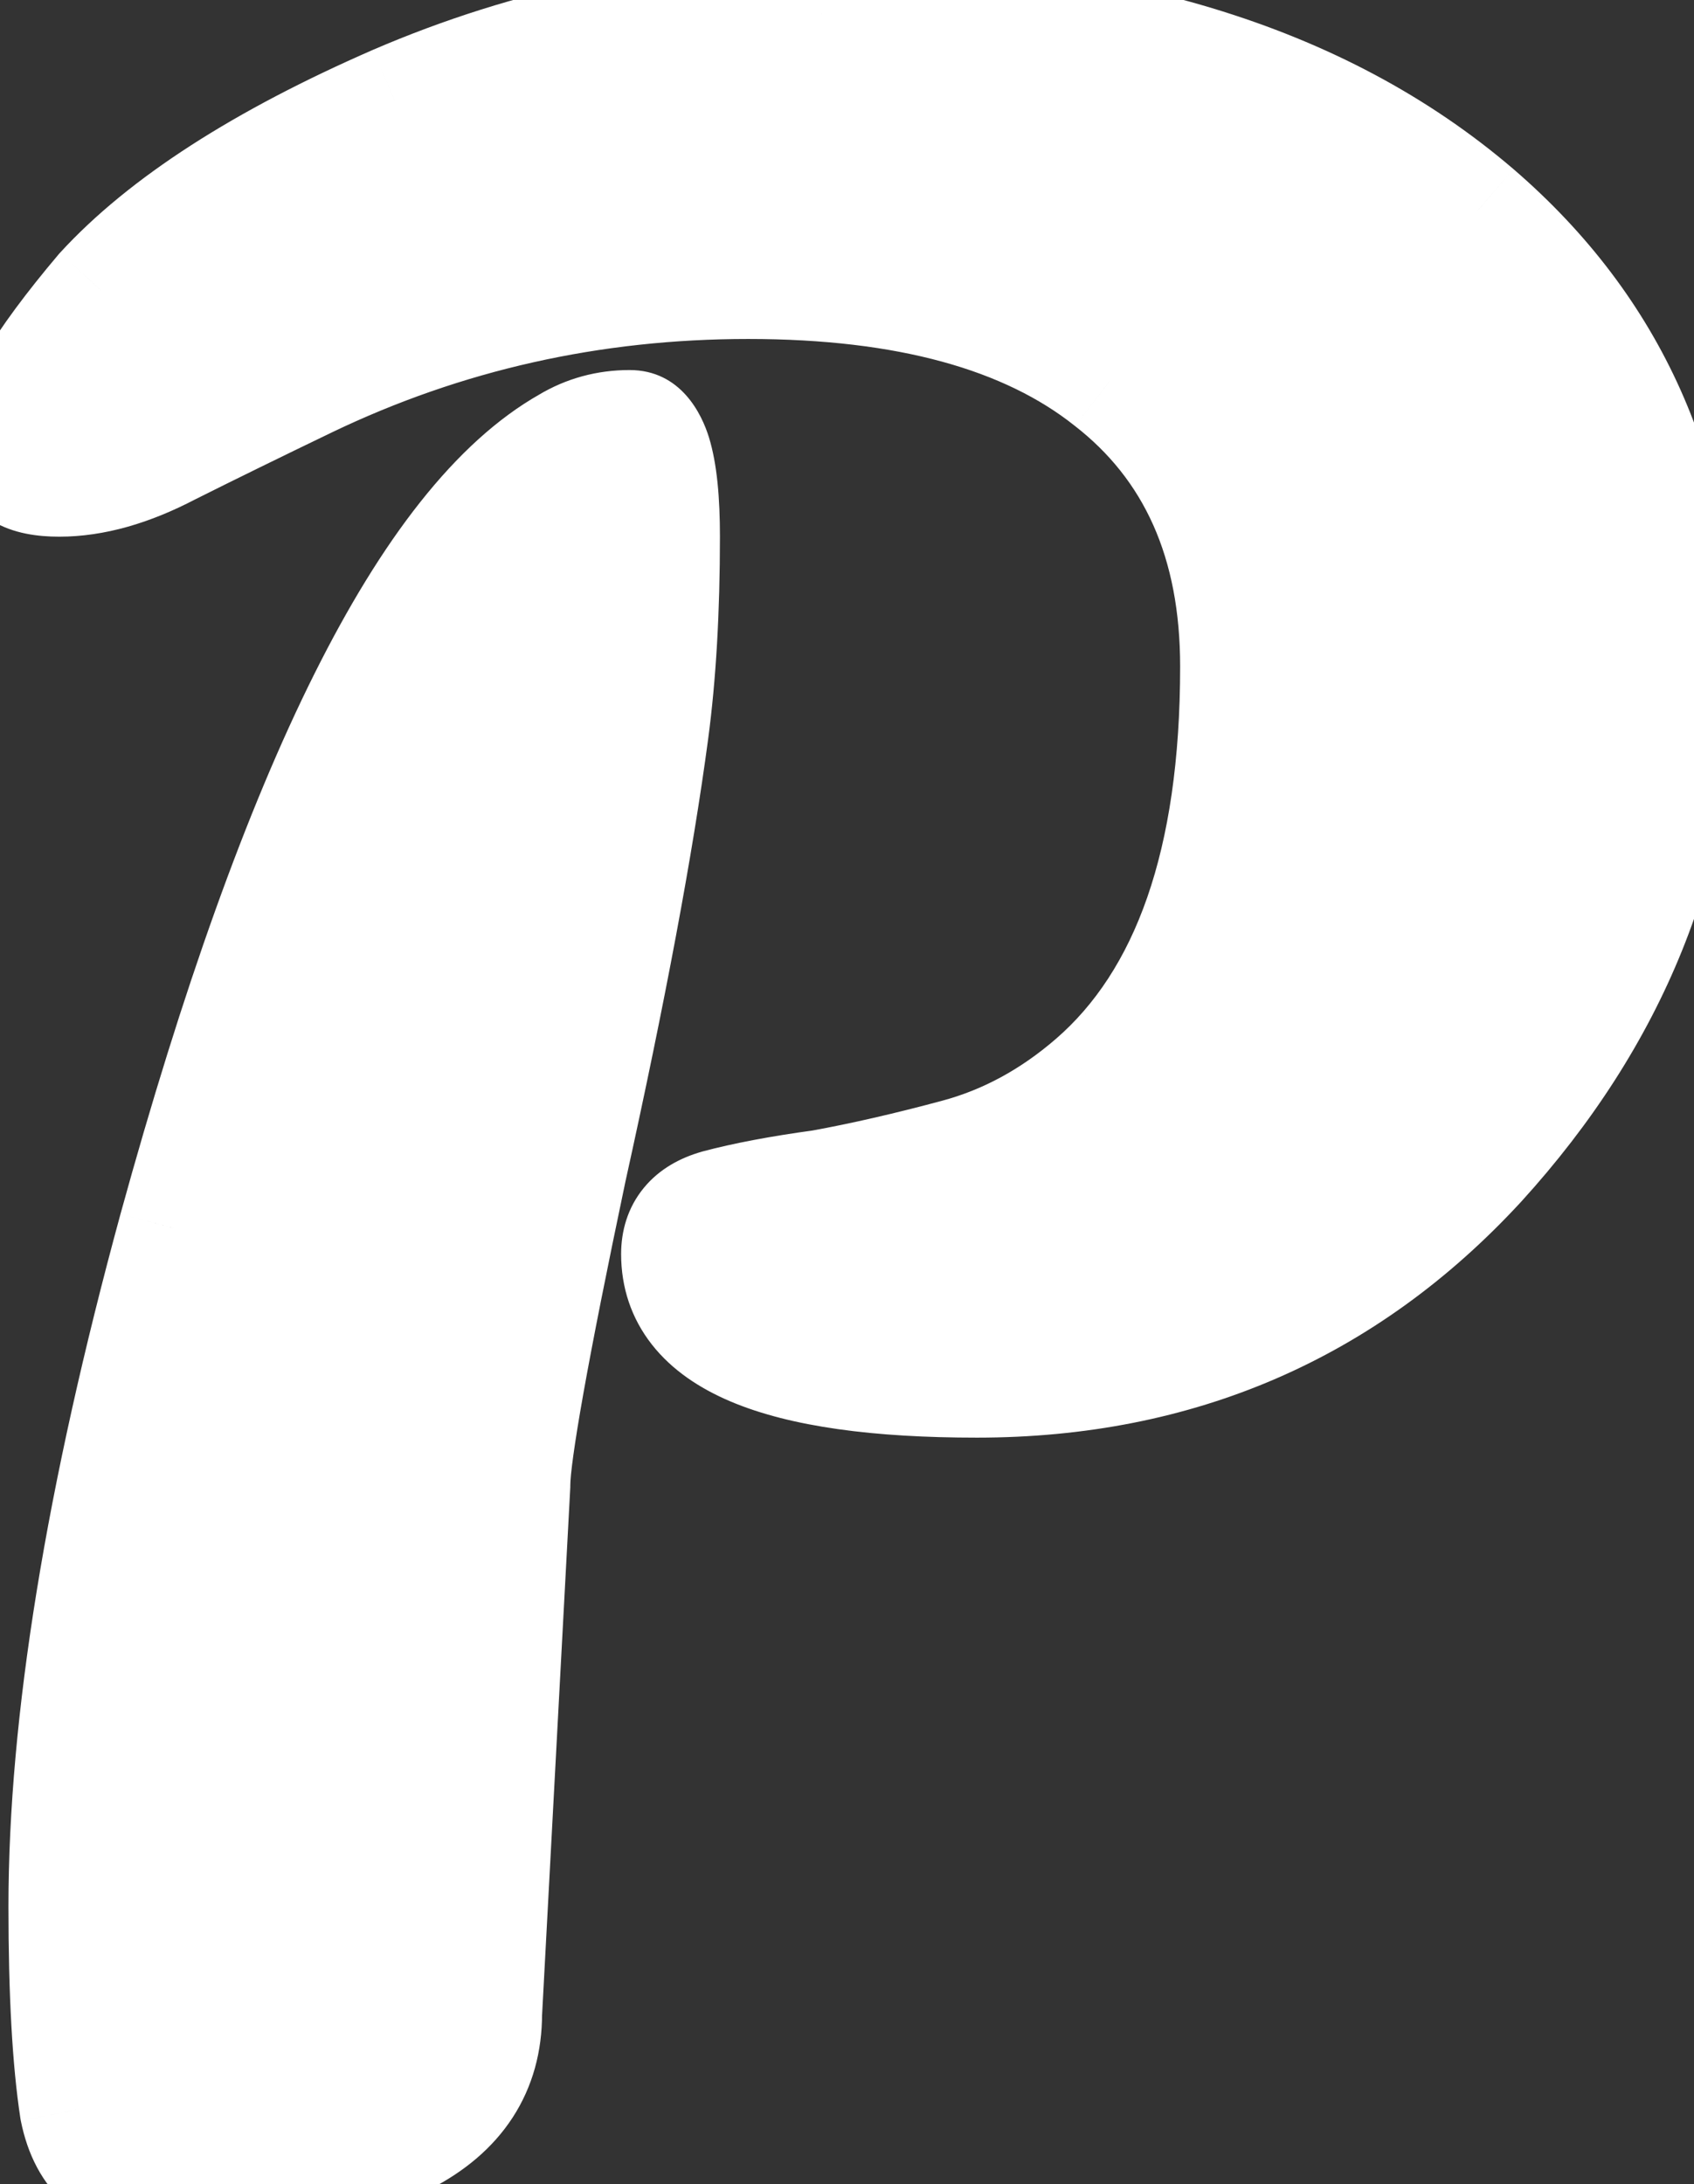
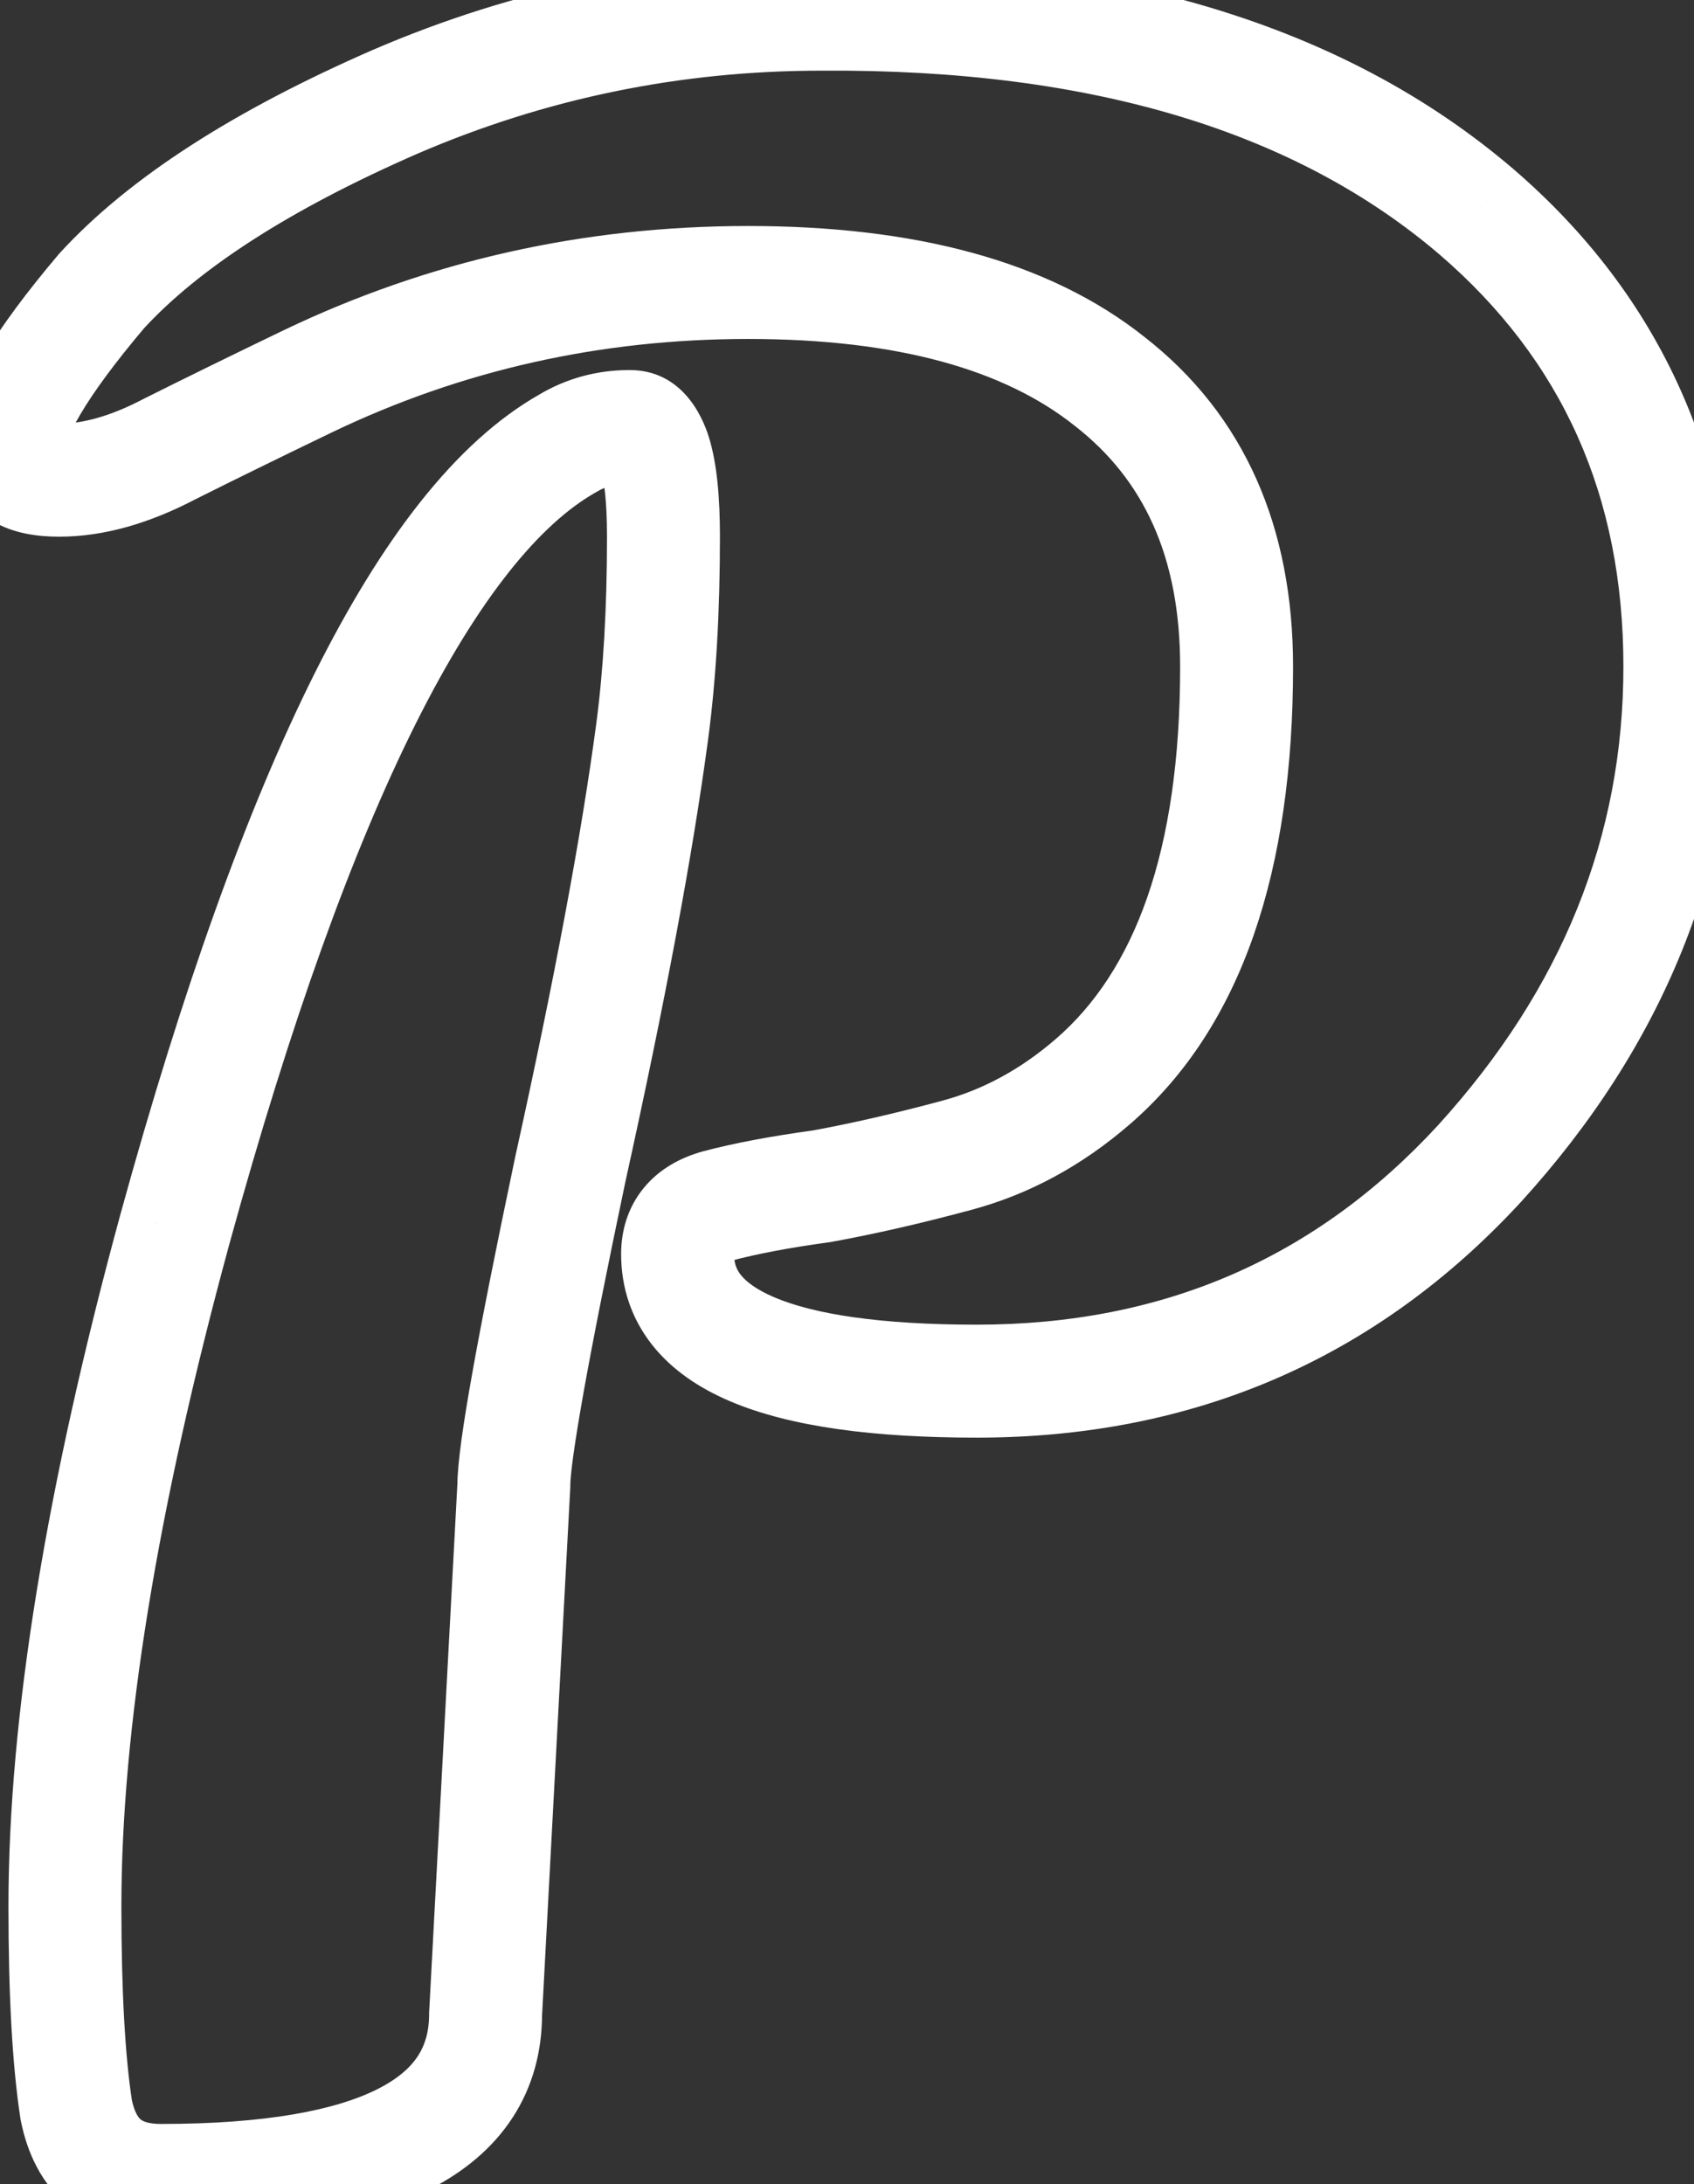
<svg xmlns="http://www.w3.org/2000/svg" width="90" height="116" viewBox="0 0 90 116" fill="none">
  <rect x="0" y="0" width="90" height="116" fill="#333333" stroke="none" />
  <mask id="path-1-outside-1_0_1" maskUnits="userSpaceOnUse" x="-2.894" y="-2.447" width="96" height="122" fill="black">
    <rect fill="white" x="-2.894" y="-2.447" width="96" height="122" />
    <path d="M25.799 106.953C25.799 112.853 20.049 115.803 8.549 115.803C6.049 115.803 4.549 114.553 4.049 112.053C3.649 109.453 3.449 105.853 3.449 101.253C3.449 91.553 5.399 79.553 9.299 65.253C15.799 41.653 22.749 27.753 30.149 23.553C31.149 22.953 32.249 22.653 33.449 22.653C34.649 22.653 35.249 24.603 35.249 28.503C35.249 32.403 35.049 35.853 34.649 38.853C33.849 44.853 32.399 52.603 30.299 62.103C28.299 71.603 27.299 77.203 27.299 78.903L25.799 106.953ZM35.999 66.603C35.999 65.303 36.699 64.453 38.099 64.053C39.599 63.653 41.449 63.303 43.649 63.003C45.849 62.603 48.249 62.053 50.849 61.353C53.449 60.653 55.849 59.353 58.049 57.453C63.149 53.053 65.699 45.703 65.699 35.403C65.699 28.803 63.449 23.753 58.949 20.253C54.549 16.753 48.149 15.003 39.749 15.003C31.449 15.003 23.649 16.753 16.349 20.253C13.649 21.553 11.199 22.753 8.999 23.853C6.899 24.953 4.949 25.503 3.149 25.503C1.349 25.503 0.449 24.953 0.449 23.853C0.449 22.153 2.099 19.353 5.399 15.453C8.699 11.853 13.899 8.503 20.999 5.403C28.199 2.303 35.749 0.753 43.649 0.753C58.549 0.653 70.149 4.153 78.449 11.253C85.649 17.453 89.249 25.503 89.249 35.403C89.249 45.203 85.699 54.003 78.599 61.803C71.499 69.503 62.599 73.353 51.899 73.353C41.299 73.353 35.999 71.103 35.999 66.603Z" />
  </mask>
-   <path d="M25.799 106.953C25.799 112.853 20.049 115.803 8.549 115.803C6.049 115.803 4.549 114.553 4.049 112.053C3.649 109.453 3.449 105.853 3.449 101.253C3.449 91.553 5.399 79.553 9.299 65.253C15.799 41.653 22.749 27.753 30.149 23.553C31.149 22.953 32.249 22.653 33.449 22.653C34.649 22.653 35.249 24.603 35.249 28.503C35.249 32.403 35.049 35.853 34.649 38.853C33.849 44.853 32.399 52.603 30.299 62.103C28.299 71.603 27.299 77.203 27.299 78.903L25.799 106.953ZM35.999 66.603C35.999 65.303 36.699 64.453 38.099 64.053C39.599 63.653 41.449 63.303 43.649 63.003C45.849 62.603 48.249 62.053 50.849 61.353C53.449 60.653 55.849 59.353 58.049 57.453C63.149 53.053 65.699 45.703 65.699 35.403C65.699 28.803 63.449 23.753 58.949 20.253C54.549 16.753 48.149 15.003 39.749 15.003C31.449 15.003 23.649 16.753 16.349 20.253C13.649 21.553 11.199 22.753 8.999 23.853C6.899 24.953 4.949 25.503 3.149 25.503C1.349 25.503 0.449 24.953 0.449 23.853C0.449 22.153 2.099 19.353 5.399 15.453C8.699 11.853 13.899 8.503 20.999 5.403C28.199 2.303 35.749 0.753 43.649 0.753C58.549 0.653 70.149 4.153 78.449 11.253C85.649 17.453 89.249 25.503 89.249 35.403C89.249 45.203 85.699 54.003 78.599 61.803C71.499 69.503 62.599 73.353 51.899 73.353C41.299 73.353 35.999 71.103 35.999 66.603Z" fill="white" />
  <path d="M25.799 106.953L22.804 106.793L22.799 106.873V106.953H25.799ZM4.049 112.053L1.084 112.509L1.095 112.576L1.108 112.642L4.049 112.053ZM9.299 65.253L6.407 64.457L6.405 64.464L9.299 65.253ZM30.149 23.553L31.63 26.162L31.662 26.144L31.693 26.126L30.149 23.553ZM34.649 38.853L31.676 38.457L31.676 38.457L34.649 38.853ZM30.299 62.103L27.37 61.456L27.367 61.47L27.364 61.485L30.299 62.103ZM27.299 78.903L30.295 79.063L30.299 78.983V78.903H27.299ZM38.099 64.053L37.326 61.154L37.301 61.161L37.275 61.169L38.099 64.053ZM43.649 63.003L44.055 65.976L44.121 65.967L44.186 65.955L43.649 63.003ZM50.849 61.353L51.629 64.25L51.629 64.25L50.849 61.353ZM58.049 57.453L56.09 55.182L56.089 55.183L58.049 57.453ZM58.949 20.253L57.082 22.601L57.095 22.611L57.108 22.621L58.949 20.253ZM16.349 20.253L15.052 17.548L15.048 17.55L16.349 20.253ZM8.999 23.853L7.658 21.17L7.632 21.183L7.607 21.196L8.999 23.853ZM5.399 15.453L3.188 13.426L3.148 13.47L3.109 13.515L5.399 15.453ZM20.999 5.403L19.813 2.648L19.806 2.651L19.799 2.654L20.999 5.403ZM43.649 0.753V3.753H43.66L43.67 3.753L43.649 0.753ZM78.449 11.253L80.407 8.98L80.4 8.974L78.449 11.253ZM78.599 61.803L80.805 63.837L80.811 63.83L80.818 63.823L78.599 61.803ZM22.799 106.953C22.799 107.919 22.572 108.627 22.206 109.191C21.83 109.769 21.193 110.37 20.117 110.922C17.879 112.07 14.14 112.803 8.549 112.803V118.803C14.459 118.803 19.345 118.062 22.856 116.26C24.656 115.337 26.175 114.093 27.237 112.46C28.308 110.811 28.799 108.938 28.799 106.953H22.799ZM8.549 112.803C7.8 112.803 7.544 112.623 7.47 112.561C7.389 112.493 7.148 112.25 6.991 111.465L1.108 112.642C1.451 114.356 2.21 115.988 3.629 117.17C5.054 118.358 6.798 118.803 8.549 118.803V112.803ZM7.015 111.597C6.649 109.219 6.449 105.795 6.449 101.253H0.449C0.449 105.911 0.65 109.687 1.084 112.509L7.015 111.597ZM6.449 101.253C6.449 91.921 8.331 80.206 12.194 66.043L6.405 64.464C2.468 78.901 0.449 91.186 0.449 101.253H6.449ZM12.192 66.05C15.416 54.344 18.717 45.176 22.07 38.47C25.469 31.672 28.723 27.812 31.63 26.162L28.669 20.944C24.176 23.494 20.255 28.684 16.704 35.787C13.107 42.981 9.683 52.563 6.407 64.457L12.192 66.05ZM31.693 26.126C32.213 25.814 32.777 25.653 33.449 25.653V19.653C31.722 19.653 30.086 20.093 28.606 20.981L31.693 26.126ZM33.449 25.653C32.819 25.653 32.309 25.353 32.032 25.054C31.834 24.838 31.85 24.731 31.932 24.998C32.097 25.534 32.249 26.632 32.249 28.503H38.249C38.249 26.474 38.102 24.648 37.667 23.233C37.29 22.009 36.182 19.653 33.449 19.653V25.653ZM32.249 28.503C32.249 32.306 32.054 35.619 31.676 38.457L37.623 39.25C38.045 36.087 38.249 32.5 38.249 28.503H32.249ZM31.676 38.457C30.892 44.338 29.461 51.995 27.37 61.456L33.229 62.751C35.337 53.211 36.807 45.369 37.623 39.25L31.676 38.457ZM27.364 61.485C26.361 66.248 25.604 70.057 25.096 72.901C24.608 75.635 24.299 77.736 24.299 78.903H30.299C30.299 78.37 30.491 76.821 31.003 73.956C31.495 71.2 32.238 67.459 33.235 62.721L27.364 61.485ZM24.304 78.743L22.804 106.793L28.795 107.113L30.295 79.063L24.304 78.743ZM38.999 66.603C38.999 66.547 39.007 66.569 38.983 66.641C38.958 66.72 38.91 66.813 38.84 66.898C38.697 67.072 38.623 67.024 38.924 66.938L37.275 61.169C36.176 61.483 35.052 62.059 34.209 63.084C33.339 64.139 32.999 65.389 32.999 66.603H38.999ZM38.872 66.952C40.212 66.595 41.931 66.265 44.055 65.976L43.244 60.031C40.968 60.341 38.986 60.712 37.326 61.154L38.872 66.952ZM44.186 65.955C46.482 65.537 48.965 64.968 51.629 64.25L50.069 58.456C47.534 59.139 45.217 59.669 43.113 60.052L44.186 65.955ZM51.629 64.25C54.699 63.424 57.496 61.895 60.01 59.724L56.089 55.183C54.202 56.812 52.2 57.883 50.069 58.456L51.629 64.25ZM60.009 59.725C66.054 54.509 68.699 46.112 68.699 35.403H62.699C62.699 45.294 60.245 51.597 56.09 55.182L60.009 59.725ZM68.699 35.403C68.699 28.042 66.143 22.048 60.791 17.885L57.108 22.621C60.756 25.459 62.699 29.564 62.699 35.403H68.699ZM60.817 17.905C55.68 13.819 48.507 12.003 39.749 12.003V18.003C47.792 18.003 53.419 19.687 57.082 22.601L60.817 17.905ZM39.749 12.003C31.012 12.003 22.768 13.849 15.052 17.548L17.646 22.958C24.531 19.657 31.887 18.003 39.749 18.003V12.003ZM15.048 17.55C12.337 18.855 9.874 20.062 7.658 21.17L10.341 26.537C12.525 25.444 14.961 24.251 17.651 22.956L15.048 17.55ZM7.607 21.196C5.806 22.14 4.335 22.503 3.149 22.503V28.503C5.563 28.503 7.993 27.767 10.392 26.511L7.607 21.196ZM3.149 22.503C2.843 22.503 2.658 22.479 2.567 22.46C2.472 22.441 2.541 22.441 2.689 22.531C2.856 22.633 3.083 22.829 3.252 23.139C3.418 23.443 3.449 23.712 3.449 23.853H-2.551C-2.551 25.394 -1.827 26.803 -0.44 27.651C0.707 28.352 2.041 28.503 3.149 28.503V22.503ZM3.449 23.853C3.449 23.893 3.445 23.761 3.575 23.405C3.702 23.06 3.921 22.596 4.272 22.001C4.976 20.806 6.095 19.276 7.69 17.391L3.109 13.515C1.404 15.531 0.048 17.351 -0.898 18.955C-1.788 20.465 -2.551 22.17 -2.551 23.853H3.449ZM7.611 17.48C10.511 14.317 15.284 11.172 22.2 8.153L19.799 2.654C12.515 5.834 6.888 9.389 3.188 13.426L7.611 17.48ZM22.186 8.159C29.008 5.221 36.154 3.753 43.649 3.753V-2.247C35.345 -2.247 27.391 -0.615 19.813 2.648L22.186 8.159ZM43.67 3.753C58.111 3.656 68.92 7.049 76.499 13.533L80.4 8.974C71.379 1.257 58.987 -2.35 43.629 -2.247L43.67 3.753ZM76.492 13.527C82.999 19.13 86.249 26.335 86.249 35.403H92.249C92.249 24.672 88.3 15.777 80.407 8.98L76.492 13.527ZM86.249 35.403C86.249 44.396 83.02 52.49 76.381 59.784L80.818 63.823C88.379 55.516 92.249 46.01 92.249 35.403H86.249ZM76.394 59.77C69.876 66.839 61.782 70.353 51.899 70.353V76.353C63.417 76.353 73.123 72.168 80.805 63.837L76.394 59.77ZM51.899 70.353C46.721 70.353 43.233 69.79 41.147 68.904C40.135 68.475 39.614 68.036 39.353 67.704C39.126 67.415 38.999 67.091 38.999 66.603H32.999C32.999 68.365 33.535 70.01 34.634 71.409C35.698 72.764 37.164 73.732 38.802 74.427C42.015 75.791 46.478 76.353 51.899 76.353V70.353Z" fill="white" mask="url(#path-1-outside-1_0_1)" />
</svg>